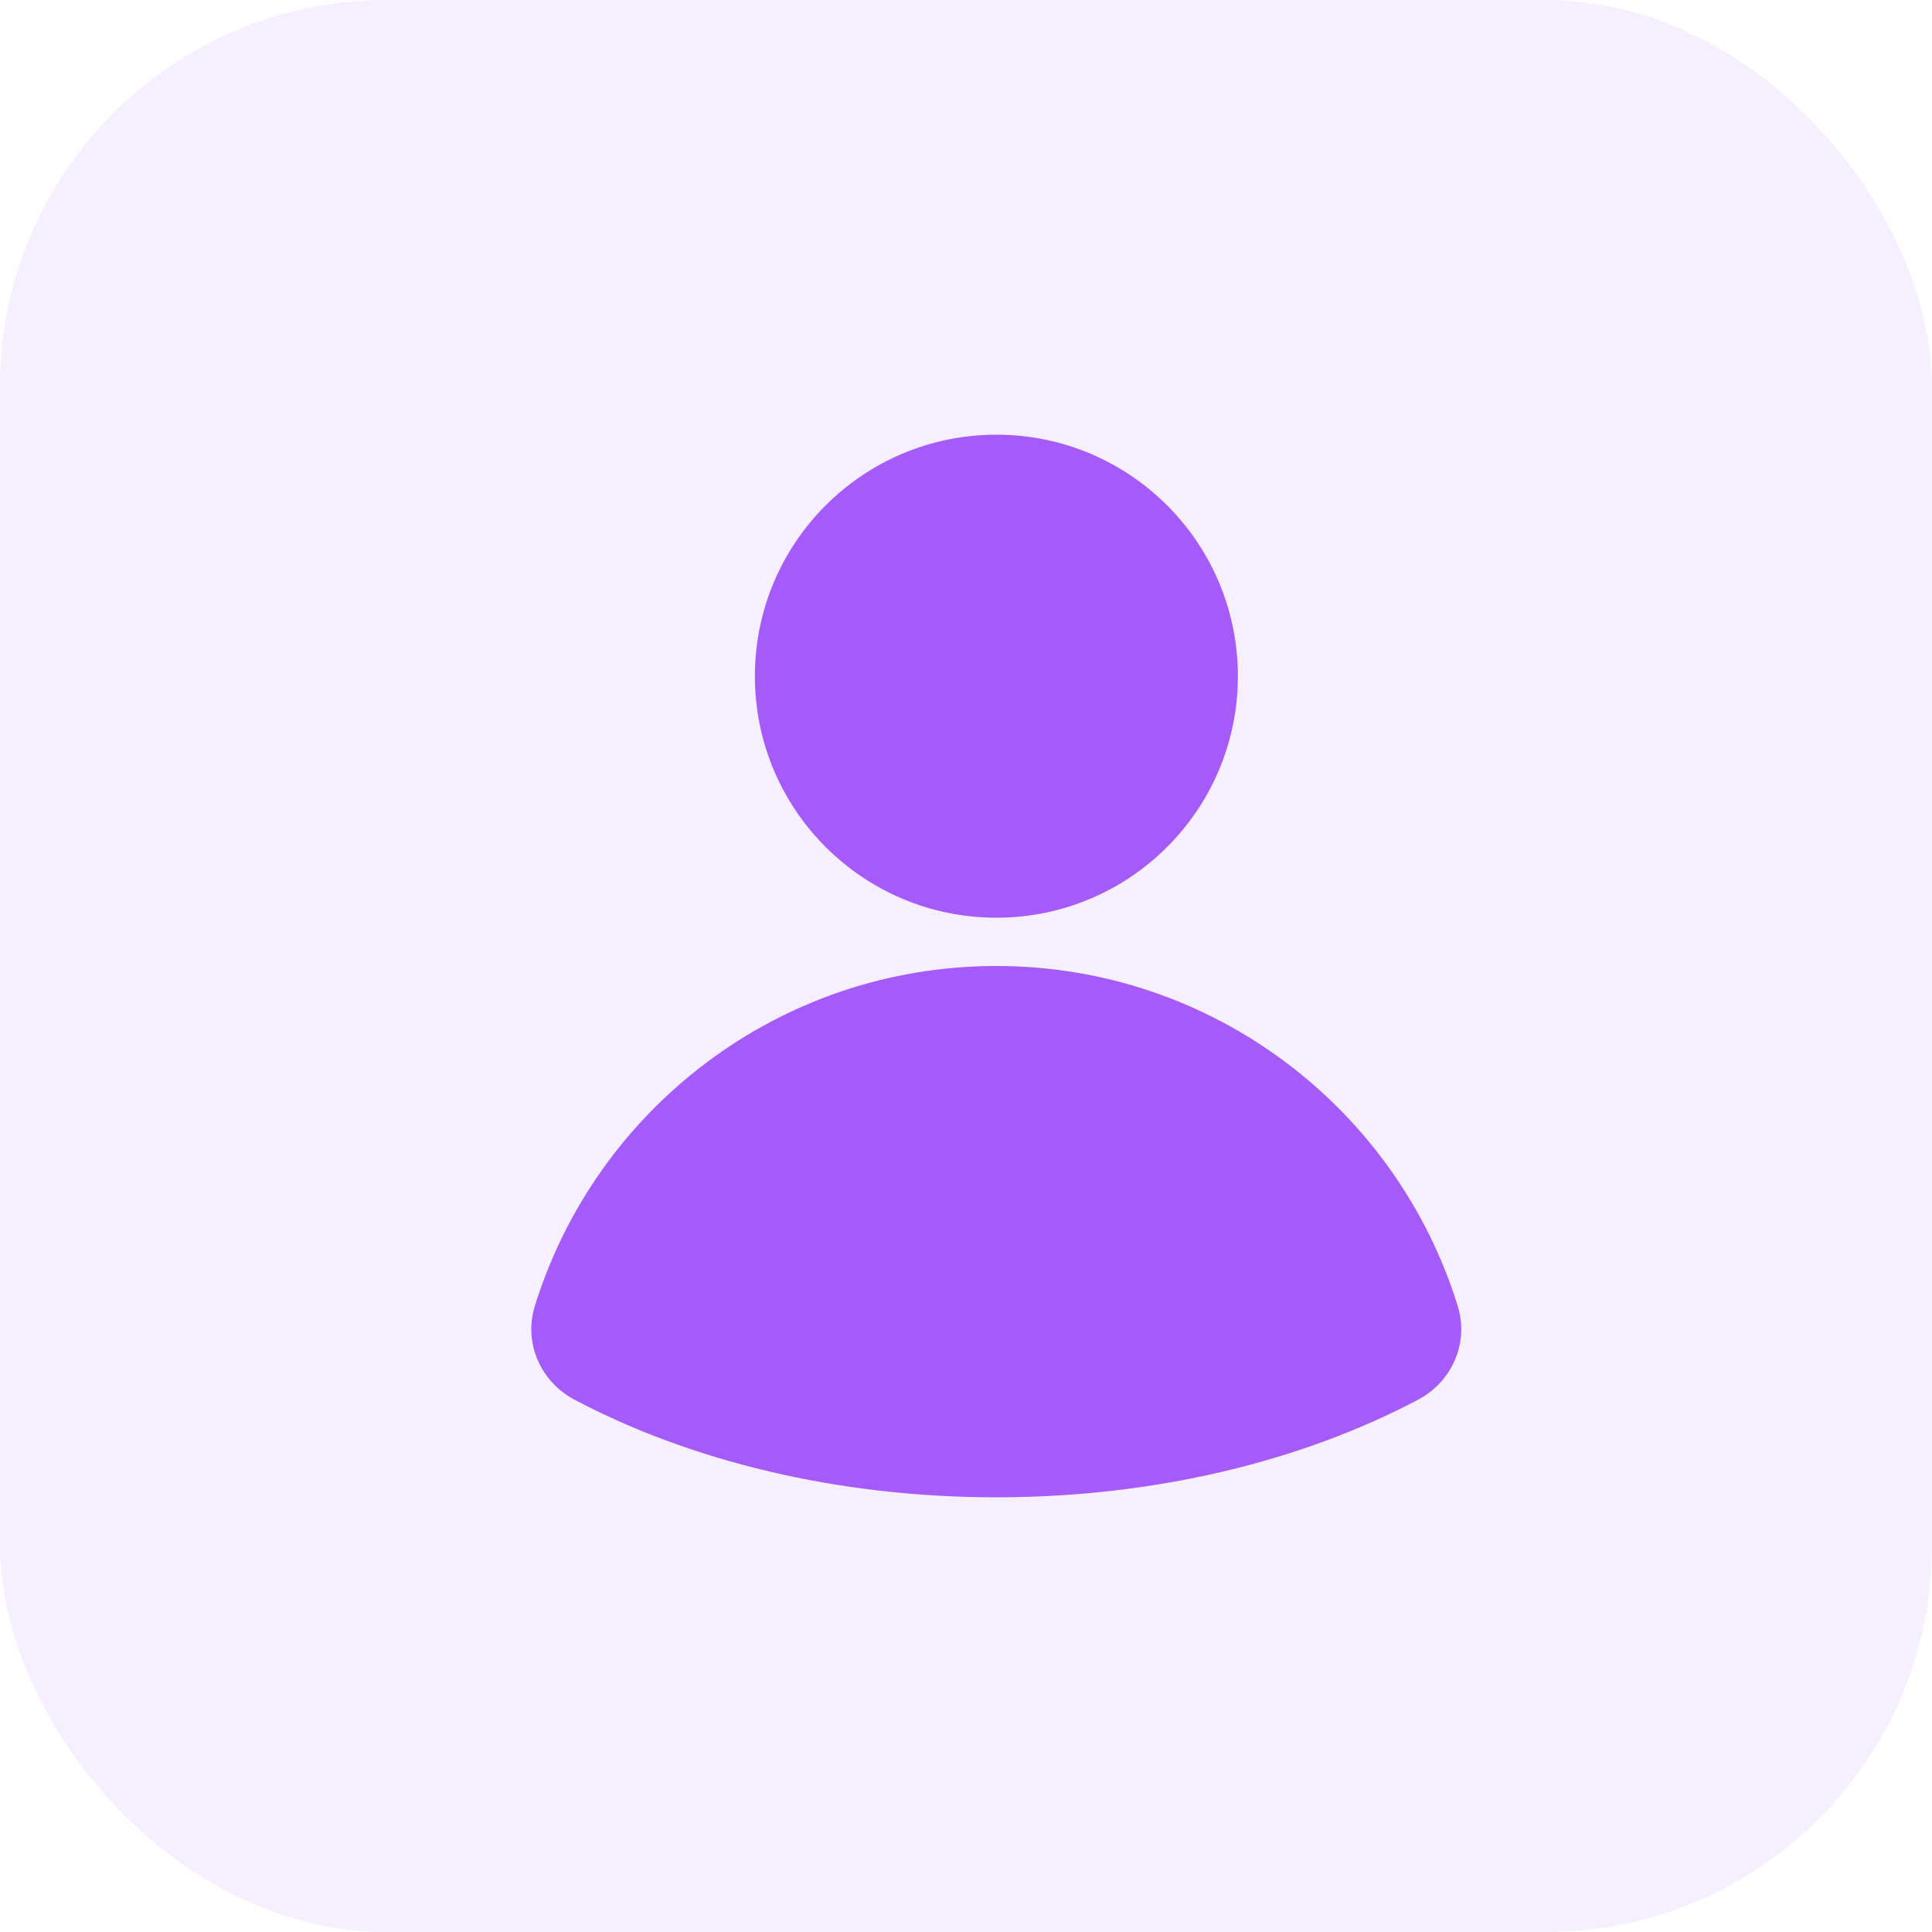
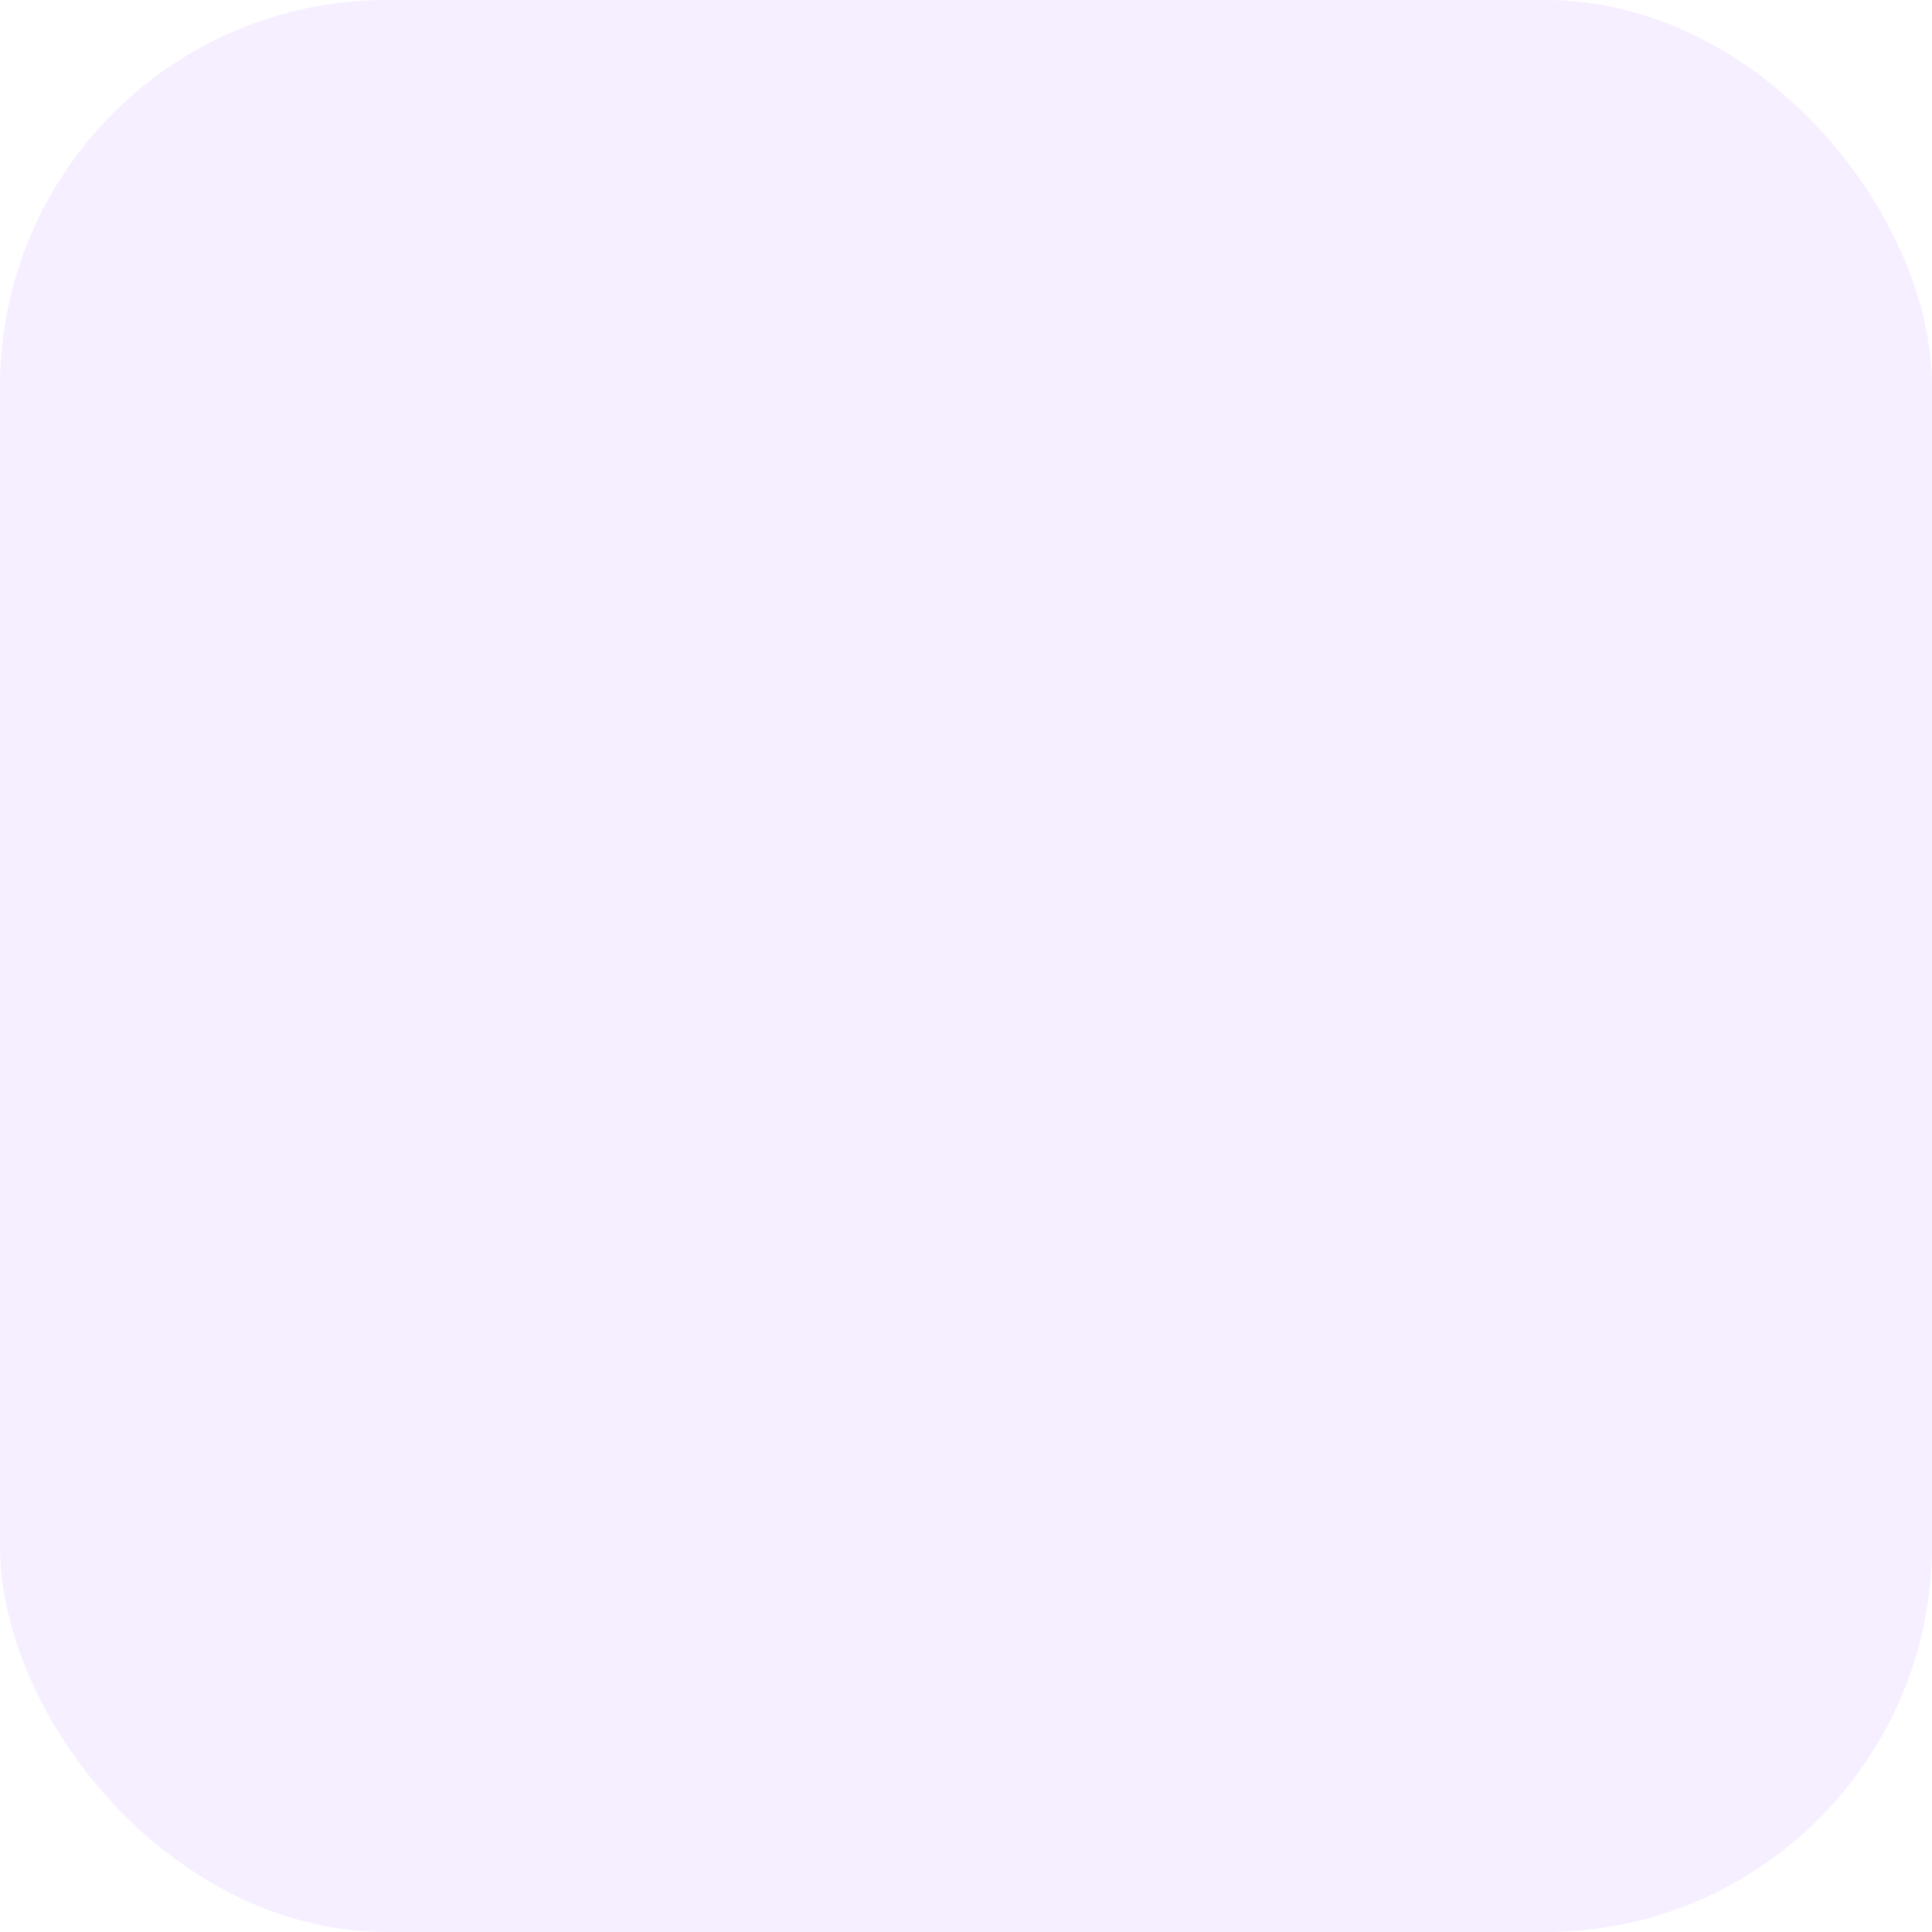
<svg xmlns="http://www.w3.org/2000/svg" width="80" height="80" viewBox="0 0 80 80" fill="none">
  <rect opacity="0.1" width="80" height="80" rx="16" fill="#A55AFA" />
-   <circle cx="41.258" cy="28" r="10" fill="#A55AFA" />
-   <path d="M41.254 40C50.242 40 57.844 45.929 60.364 54.09C60.833 55.608 60.122 57.218 58.716 57.96C53.928 60.488 47.859 62 41.254 62C34.649 62 28.579 60.488 23.792 57.96C22.386 57.218 21.675 55.608 22.144 54.09C24.664 45.929 32.266 40 41.254 40Z" fill="#A55AFA" />
</svg>